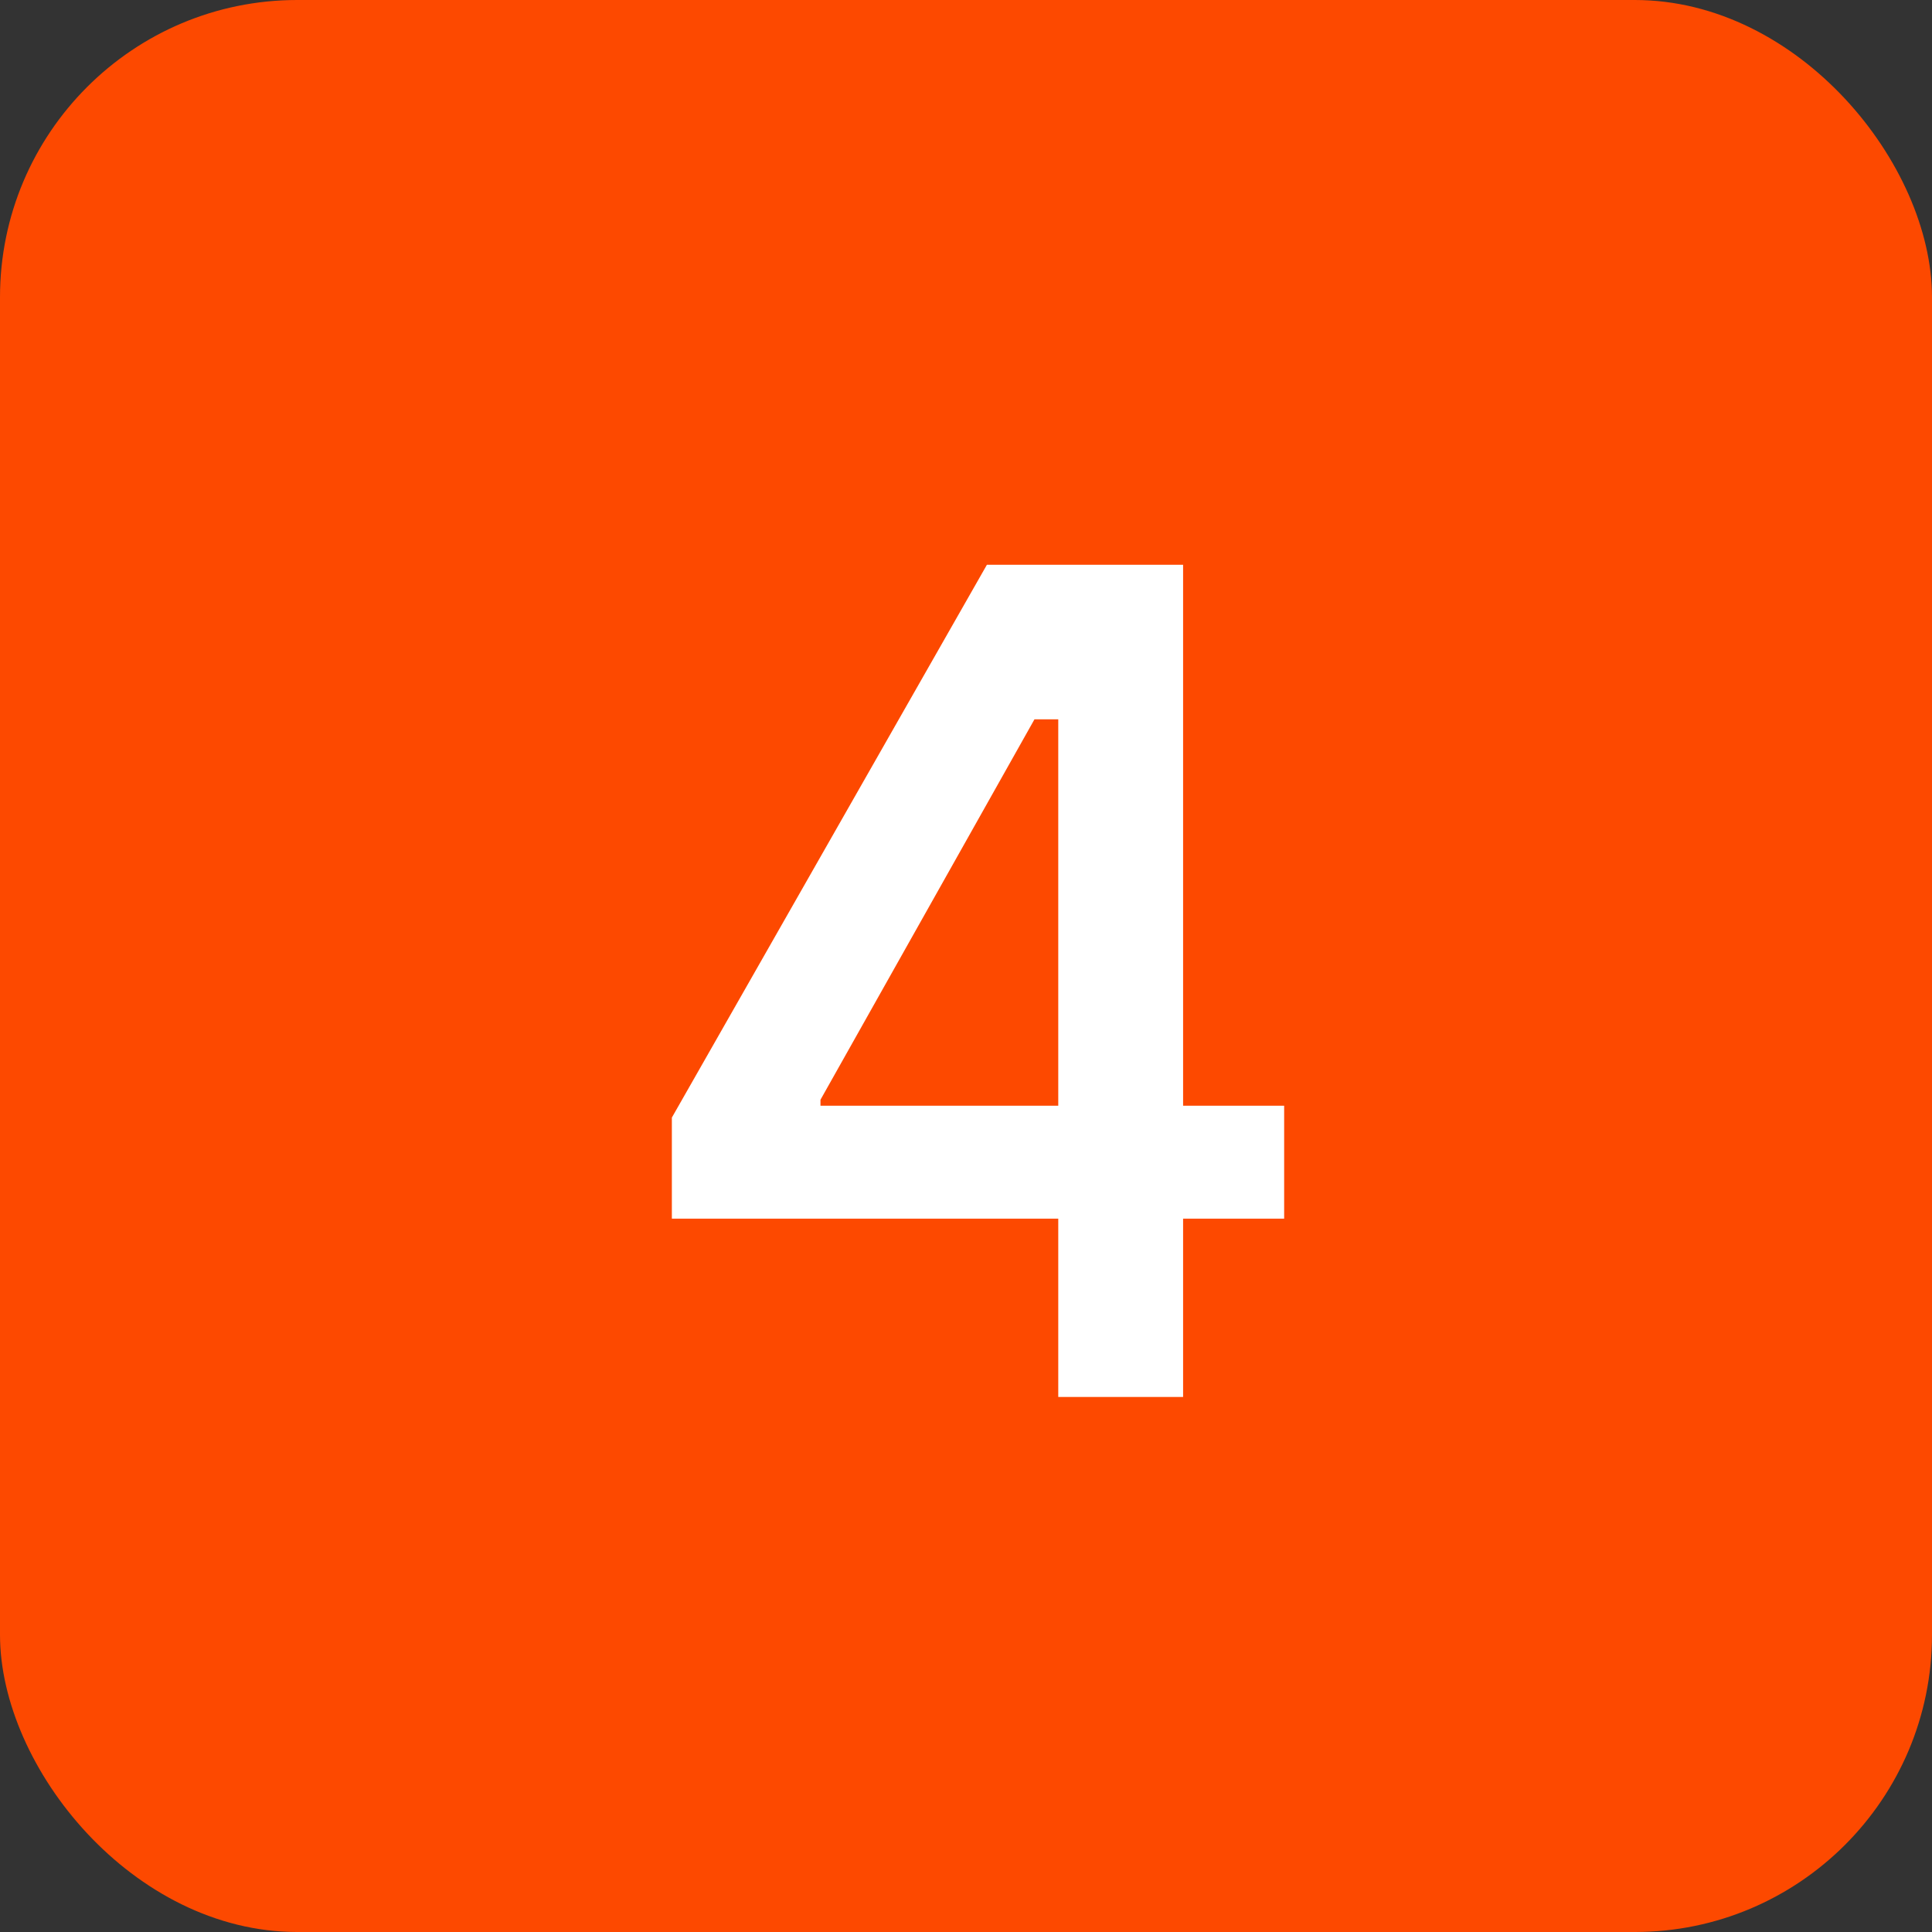
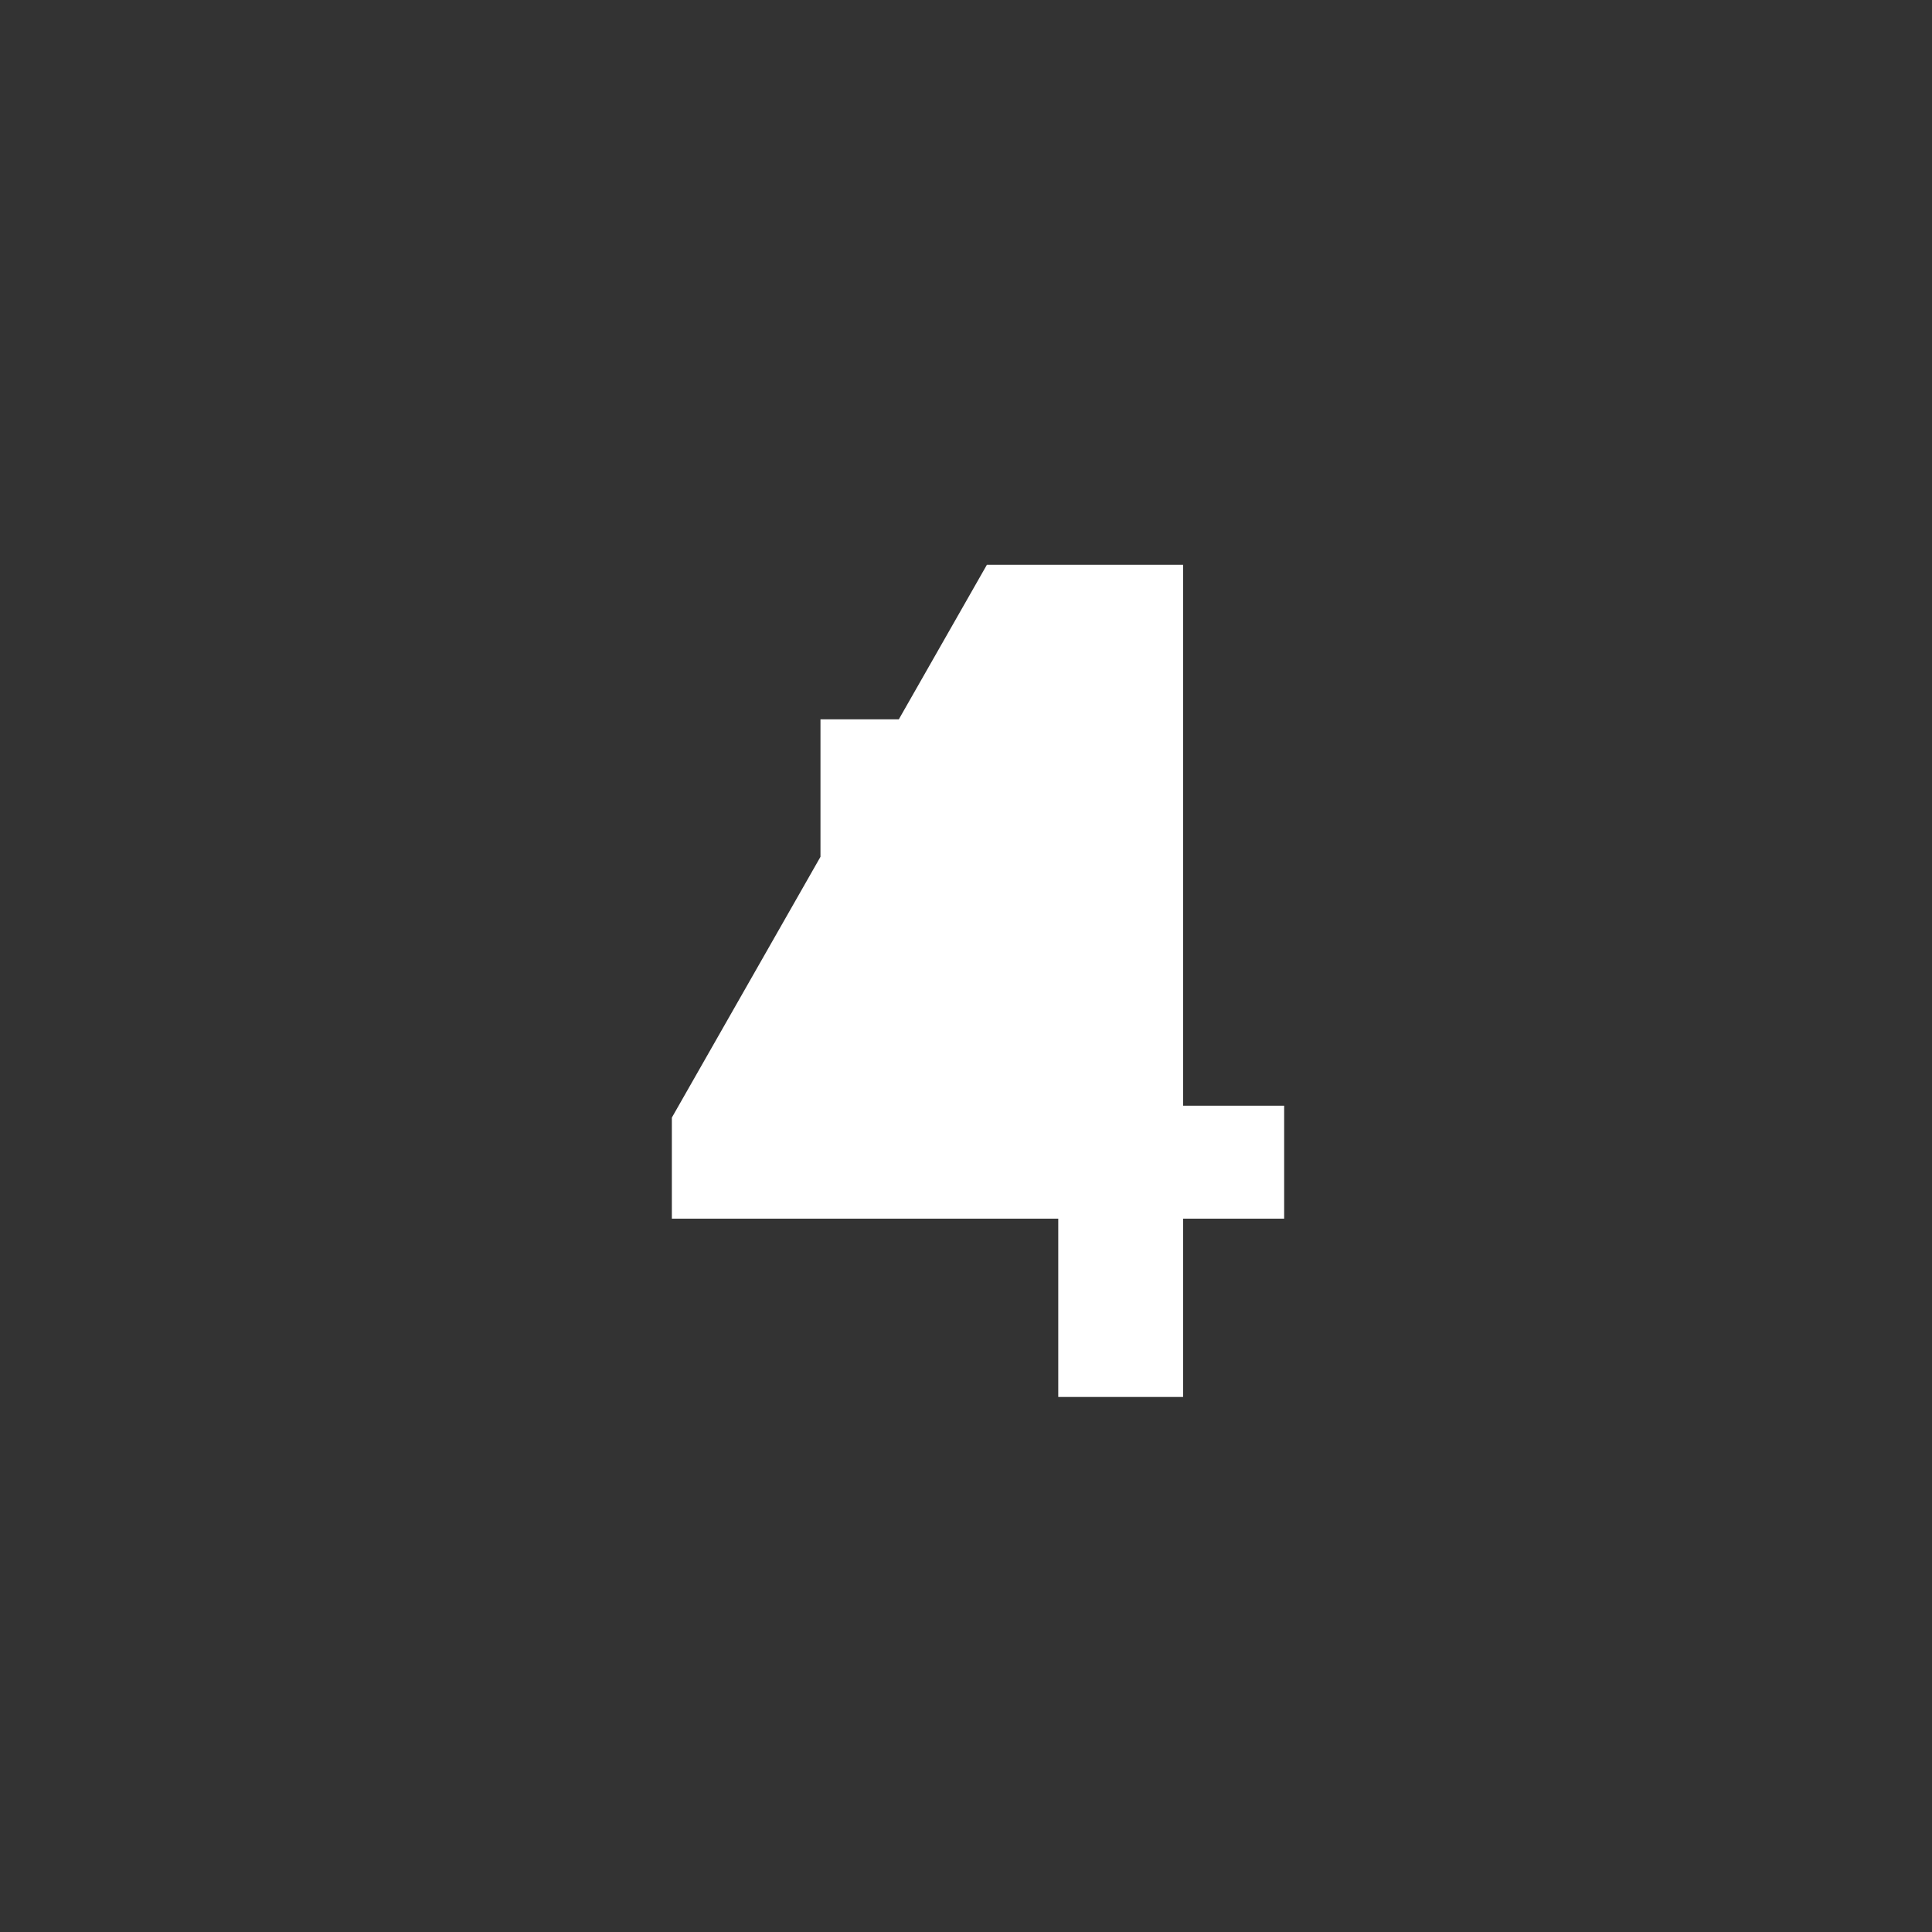
<svg xmlns="http://www.w3.org/2000/svg" width="65" height="65" viewBox="0 0 65 65" fill="none">
  <rect x="0" y="0" width="65" height="65" fill="#333333" stroke="none" />
-   <rect width="65" height="65" rx="10" fill="#FD4900" />
-   <path d="M22.604 41V37.6L33.204 19H39.804V37.2H43.204V41H39.804V47H35.604V41H22.604ZM27.604 37.2H35.604V24.2H34.804L27.604 37V37.2Z" fill="white" />
+   <path d="M22.604 41V37.6L33.204 19H39.804V37.2H43.204V41H39.804V47H35.604V41H22.604ZM27.604 37.2V24.2H34.804L27.604 37V37.2Z" fill="white" />
</svg>